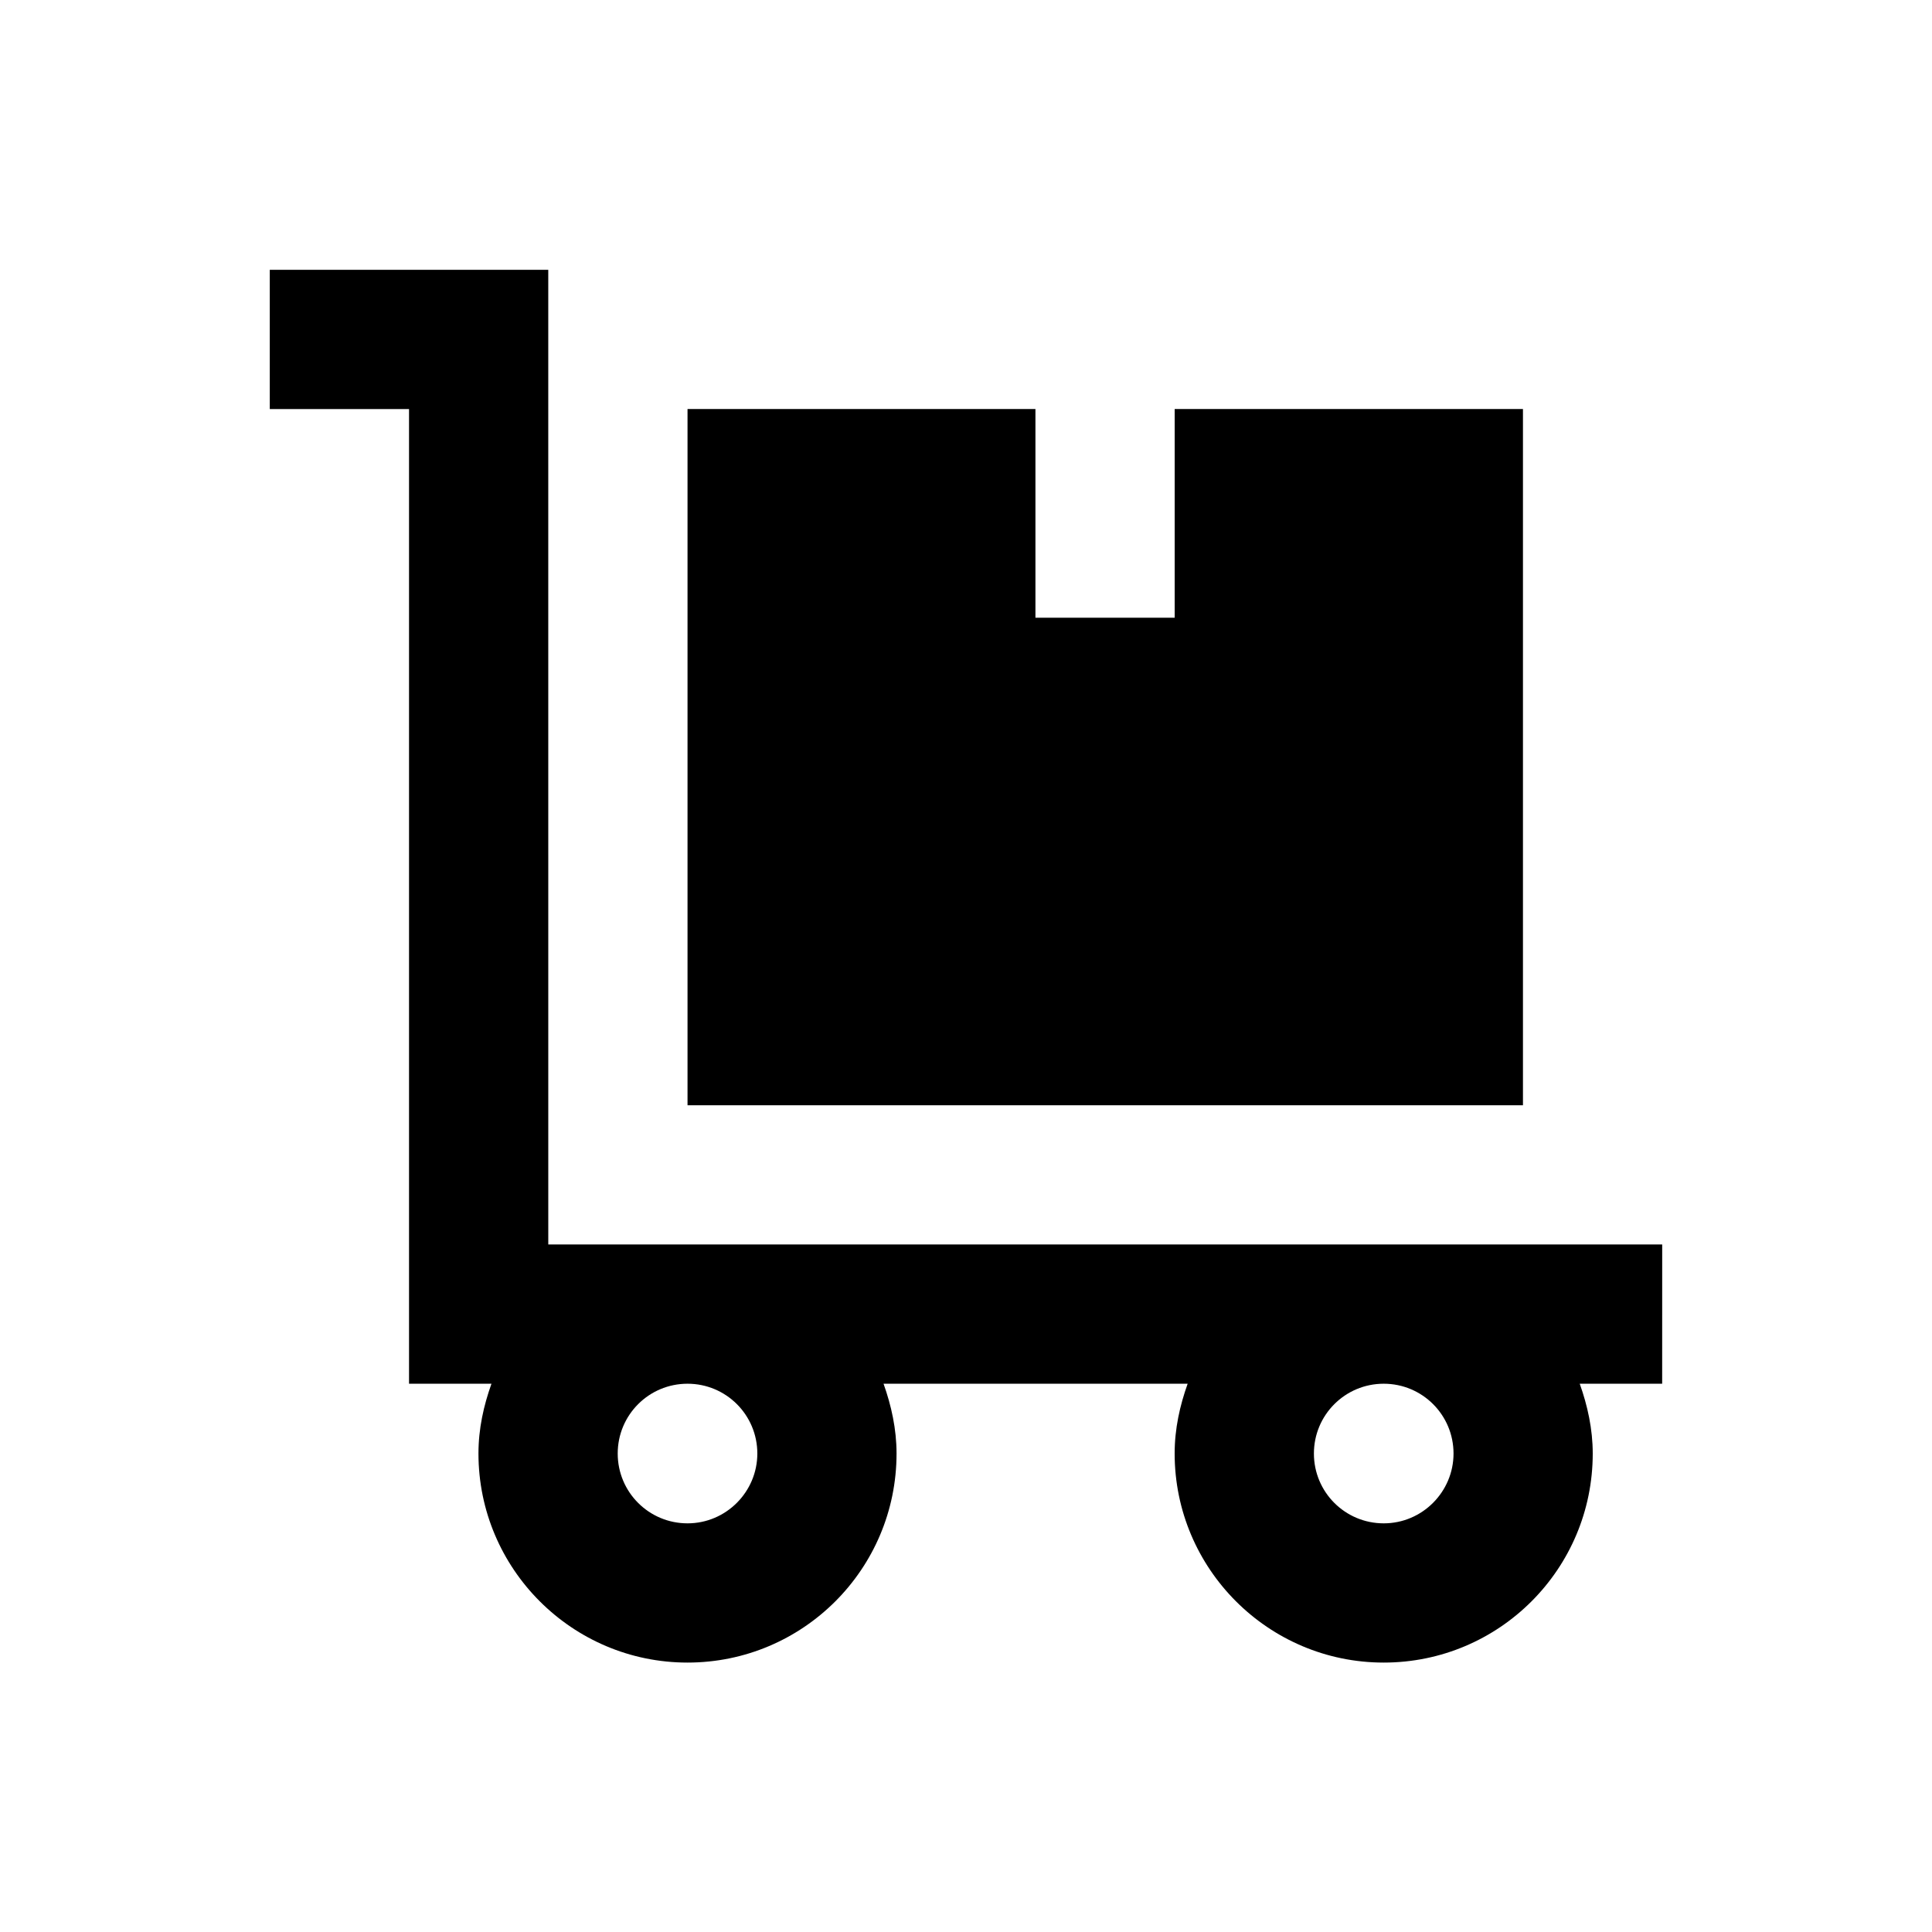
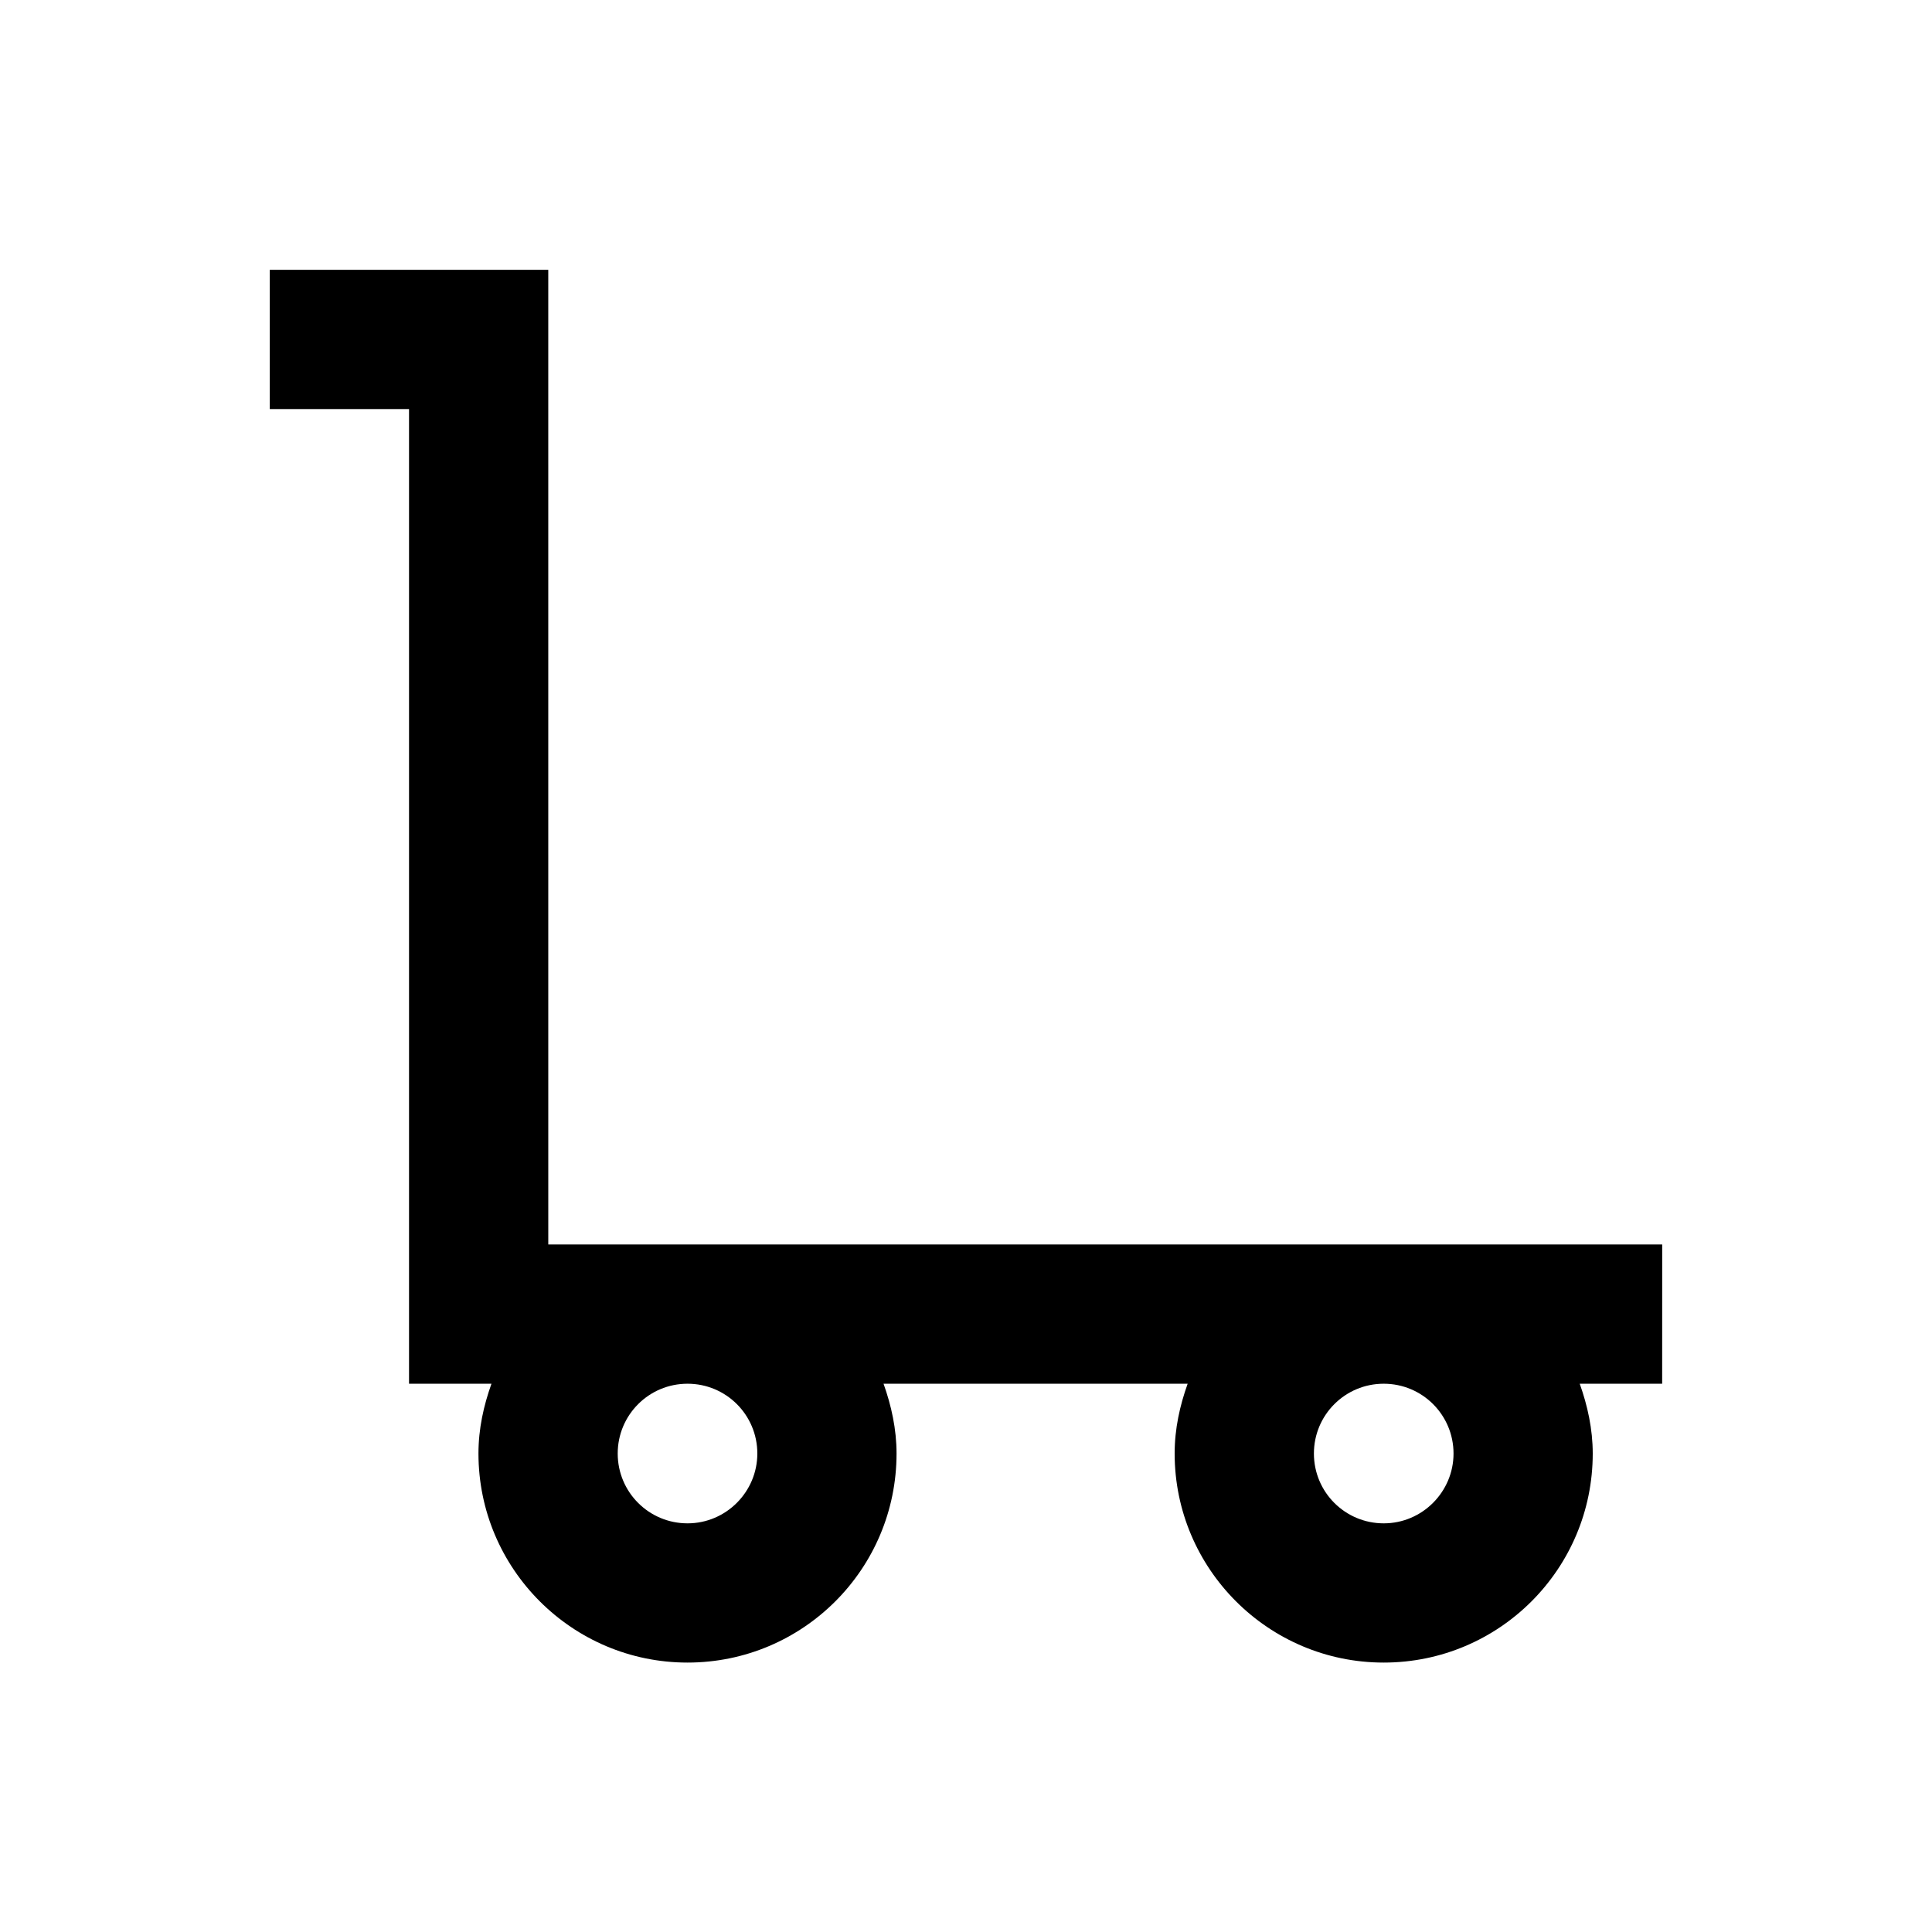
<svg xmlns="http://www.w3.org/2000/svg" fill="#000000" width="800px" height="800px" version="1.1" viewBox="144 144 512 512">
  <g>
    <path d="m584.5 473.8h-295.2l-0.004-258.3h-73.801v36.902h36.902v258.3h21.844c-2.066 5.805-3.445 11.906-3.445 18.5 0 30.504 24.797 55.398 55.398 55.398 30.602 0 55.398-24.797 55.398-55.398 0-6.496-1.379-12.695-3.445-18.5h80.59c-2.066 5.805-3.445 11.906-3.445 18.5 0 30.504 24.797 55.398 55.398 55.398 30.602 0 55.398-24.797 55.398-55.398 0-6.496-1.379-12.695-3.445-18.5h21.844zm-239.8 55.402c0 10.137-8.266 18.5-18.5 18.5s-18.5-8.266-18.5-18.5 8.266-18.5 18.5-18.5 18.5 8.266 18.5 18.5zm184.5 0c0 10.137-8.266 18.5-18.5 18.5s-18.5-8.266-18.5-18.5 8.266-18.5 18.5-18.5 18.5 8.266 18.5 18.5z" />
-     <path d="m547.6 252.4h-92.297v55.301h-36.902v-55.301h-92.199v184.5h221.4z" />
  </g>
</svg>